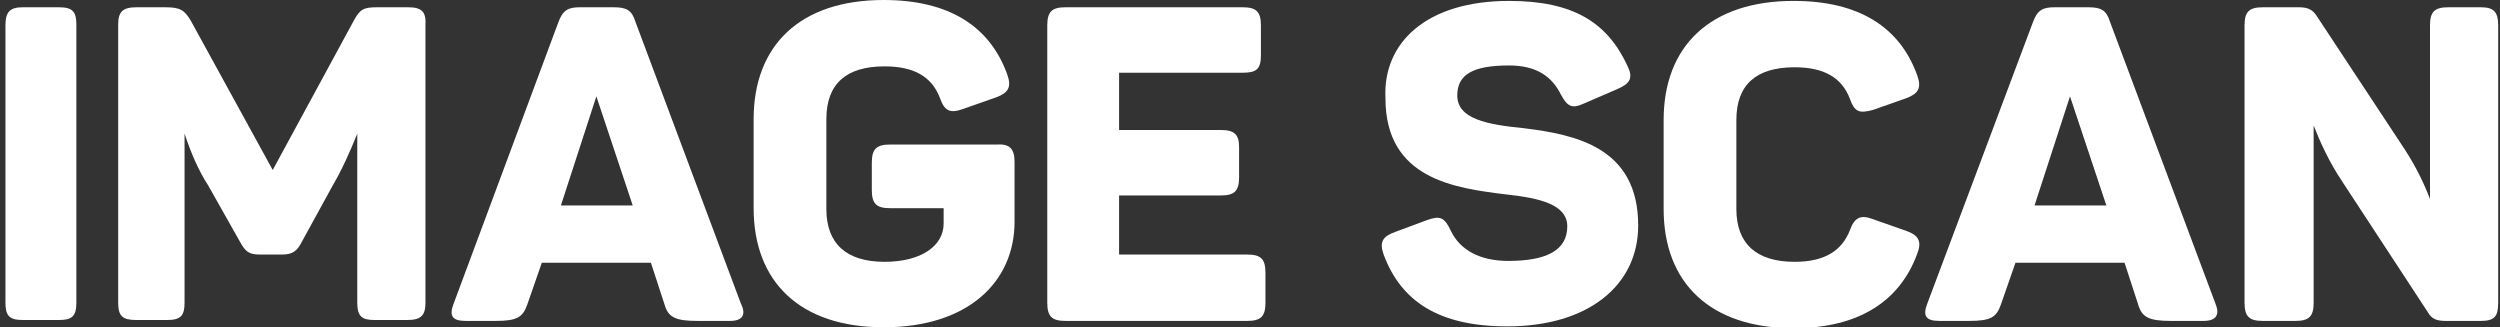
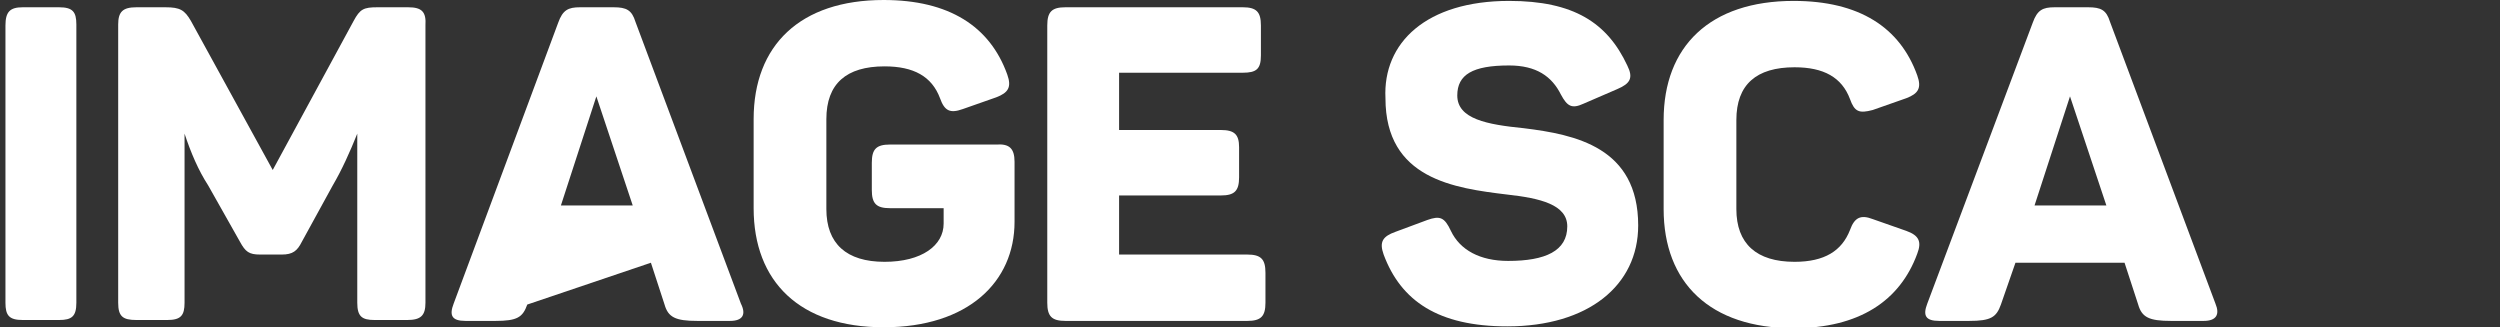
<svg xmlns="http://www.w3.org/2000/svg" version="1.1" id="Layer_1" x="0px" y="0px" viewBox="0 0 275 36" style="enable-background:new 0 0 275 36;" xml:space="preserve">
  <rect x="0" y="0" width="275" height="36" fill="#333333" stroke="none" />
  <style type="text/css">
	.st0{fill:#FFFFFF;}
</style>
  <g>
    <path class="st0" d="M2.5,0.8h4c1.5,0,1.9,0.5,1.9,1.9v30.6c0,1.5-0.5,1.9-1.9,1.9h-4c-1.5,0-1.9-0.5-1.9-1.9V2.8   C0.6,1.3,1.1,0.8,2.5,0.8z" />
    <path class="st0" d="M111.6,17.8v6.6c0,6.6-5.1,11.6-14.4,11.6c-9.2,0-14.3-5-14.3-13.1v-9.8c0-8.1,5.1-13.1,14.3-13.1   c7.2,0,11.7,2.9,13.6,8.2c0.5,1.4,0.1,2-1.2,2.5l-3.7,1.3c-1.4,0.5-2,0.2-2.5-1.2c-0.9-2.4-2.9-3.5-6.1-3.5c-4.2,0-6.4,1.9-6.4,5.8   V23c0,3.8,2.2,5.8,6.4,5.8c4.1,0,6.5-1.8,6.5-4.2v-1.7h-5.9c-1.5,0-2-0.5-2-2v-3c0-1.5,0.5-2,2-2h11.7   C111,15.8,111.6,16.3,111.6,17.8z" />
    <path class="st0" d="M138.7,2.8v3.3c0,1.5-0.5,1.9-2,1.9h-13.6v6.3h11.2c1.5,0,2,0.5,2,1.9v3.3c0,1.5-0.5,2-2,2h-11.2V28h14.1   c1.5,0,2,0.5,2,2v3.3c0,1.5-0.5,2-2,2h-20c-1.5,0-2-0.5-2-2V2.8c0-1.5,0.5-2,2-2h19.5C138.2,0.8,138.7,1.3,138.7,2.8z" />
    <path class="st0" d="M166,0.1c7.1,0,10.8,2.4,13,7.1c0.7,1.4,0.3,2-1.1,2.6l-3.7,1.6c-1.3,0.6-1.8,0.3-2.5-1c-1-2-2.7-3.2-5.7-3.2   c-4,0-5.7,1-5.7,3.3c0,2.6,3.3,3.2,7.3,3.6c5.7,0.7,12.6,2.1,12.6,10.7c0,6.6-5.5,11.1-14.4,11.1c-7.6,0-11.7-2.8-13.6-7.9   c-0.5-1.4-0.1-2,1.3-2.5l3.5-1.3c1.4-0.5,1.9-0.3,2.6,1.2c1,2.1,3.2,3.3,6.3,3.3c4.1,0,6.5-1.1,6.5-3.8c0-2.4-3-3.1-6.6-3.5   c-5.8-0.7-13.4-1.7-13.4-10.6C152.1,4.7,156.9,0.1,166,0.1z" />
    <path class="st0" d="M197.3,0.1c7.2,0,11.7,2.9,13.6,8.2c0.5,1.4,0.1,2-1.2,2.5l-3.7,1.3c-1.5,0.4-2,0.2-2.5-1.2   c-0.9-2.4-2.9-3.5-6.1-3.5c-4.2,0-6.4,1.9-6.4,5.8V23c0,3.8,2.2,5.8,6.4,5.8c3.3,0,5.2-1.2,6.1-3.5c0.5-1.4,1.2-1.7,2.5-1.2   l3.7,1.3c1.4,0.5,1.7,1.2,1.2,2.5c-1.9,5.2-6.4,8.2-13.6,8.2c-9.2,0-14.3-5-14.3-13.1v-9.8C183,5.1,188.1,0.1,197.3,0.1z" />
-     <path class="st0" d="M80.3,35.3h-3.6c-2.4,0-3.2-0.4-3.6-1.8l-1.5-4.6h-12L58,33.5c-0.5,1.4-1.1,1.8-3.5,1.8h-3.3   c-1.5,0-1.8-0.6-1.3-1.9L61.4,2.5c0.5-1.4,1.1-1.7,2.4-1.7h3.7c1.4,0,2,0.3,2.4,1.6l11.6,31C82.1,34.6,81.7,35.3,80.3,35.3z    M65.6,10.6l-3.9,12h7.9L65.6,10.6z" />
+     <path class="st0" d="M80.3,35.3h-3.6c-2.4,0-3.2-0.4-3.6-1.8l-1.5-4.6L58,33.5c-0.5,1.4-1.1,1.8-3.5,1.8h-3.3   c-1.5,0-1.8-0.6-1.3-1.9L61.4,2.5c0.5-1.4,1.1-1.7,2.4-1.7h3.7c1.4,0,2,0.3,2.4,1.6l11.6,31C82.1,34.6,81.7,35.3,80.3,35.3z    M65.6,10.6l-3.9,12h7.9L65.6,10.6z" />
    <path class="st0" d="M242.4,35.3h-3.6c-2.4,0-3.2-0.4-3.6-1.8l-1.5-4.6h-12l-1.6,4.6c-0.5,1.4-1.1,1.8-3.5,1.8h-3.3   c-1.5,0-1.8-0.6-1.3-1.9l11.6-30.9c0.5-1.4,1.1-1.7,2.4-1.7h3.7c1.4,0,2,0.3,2.4,1.6l11.6,31C244.2,34.6,243.8,35.3,242.4,35.3z    M227.7,10.6l-3.9,12h7.9L227.7,10.6z" />
    <path class="st0" d="M44.9,0.8h-3.4c-1.5,0-1.9,0.2-2.6,1.5l-8.9,16.4L21,2.3c-0.7-1.2-1.2-1.5-2.8-1.5h-3.2c-1.5,0-2,0.5-2,1.9   v30.6c0,1.5,0.5,1.9,2,1.9h3.4c1.5,0,1.9-0.5,1.9-1.9v-11v-7.6c0.7,2.1,1.5,4,2.6,5.7l3.5,6.2c0.6,1.1,1,1.4,2.2,1.4H31   c1.2,0,1.7-0.4,2.2-1.4l3.4-6.2c1-1.7,1.9-3.7,2.7-5.7v7.6v11c0,1.5,0.5,1.9,1.9,1.9h3.6c1.5,0,2-0.5,2-1.9V2.8   C46.9,1.3,46.4,0.8,44.9,0.8z" />
-     <path class="st0" d="M272.9,0.8h-3.6c-1.5,0-2,0.5-2,2v11.6v7.5c-0.6-1.6-1.5-3.5-2.8-5.5l-9.7-14.7c-0.4-0.6-0.9-0.9-1.9-0.9h-4   c-1.5,0-2,0.5-2,2v30.5c0,1.5,0.5,2,2,2h3.6c1.5,0,2-0.5,2-2V21.7v-7.9c0.7,1.8,1.7,4,3.1,6.1l9.5,14.5c0.4,0.7,1,0.9,1.9,0.9h3.9   c1.5,0,1.9-0.5,1.9-2V2.8C274.8,1.3,274.3,0.8,272.9,0.8z" />
  </g>
</svg>